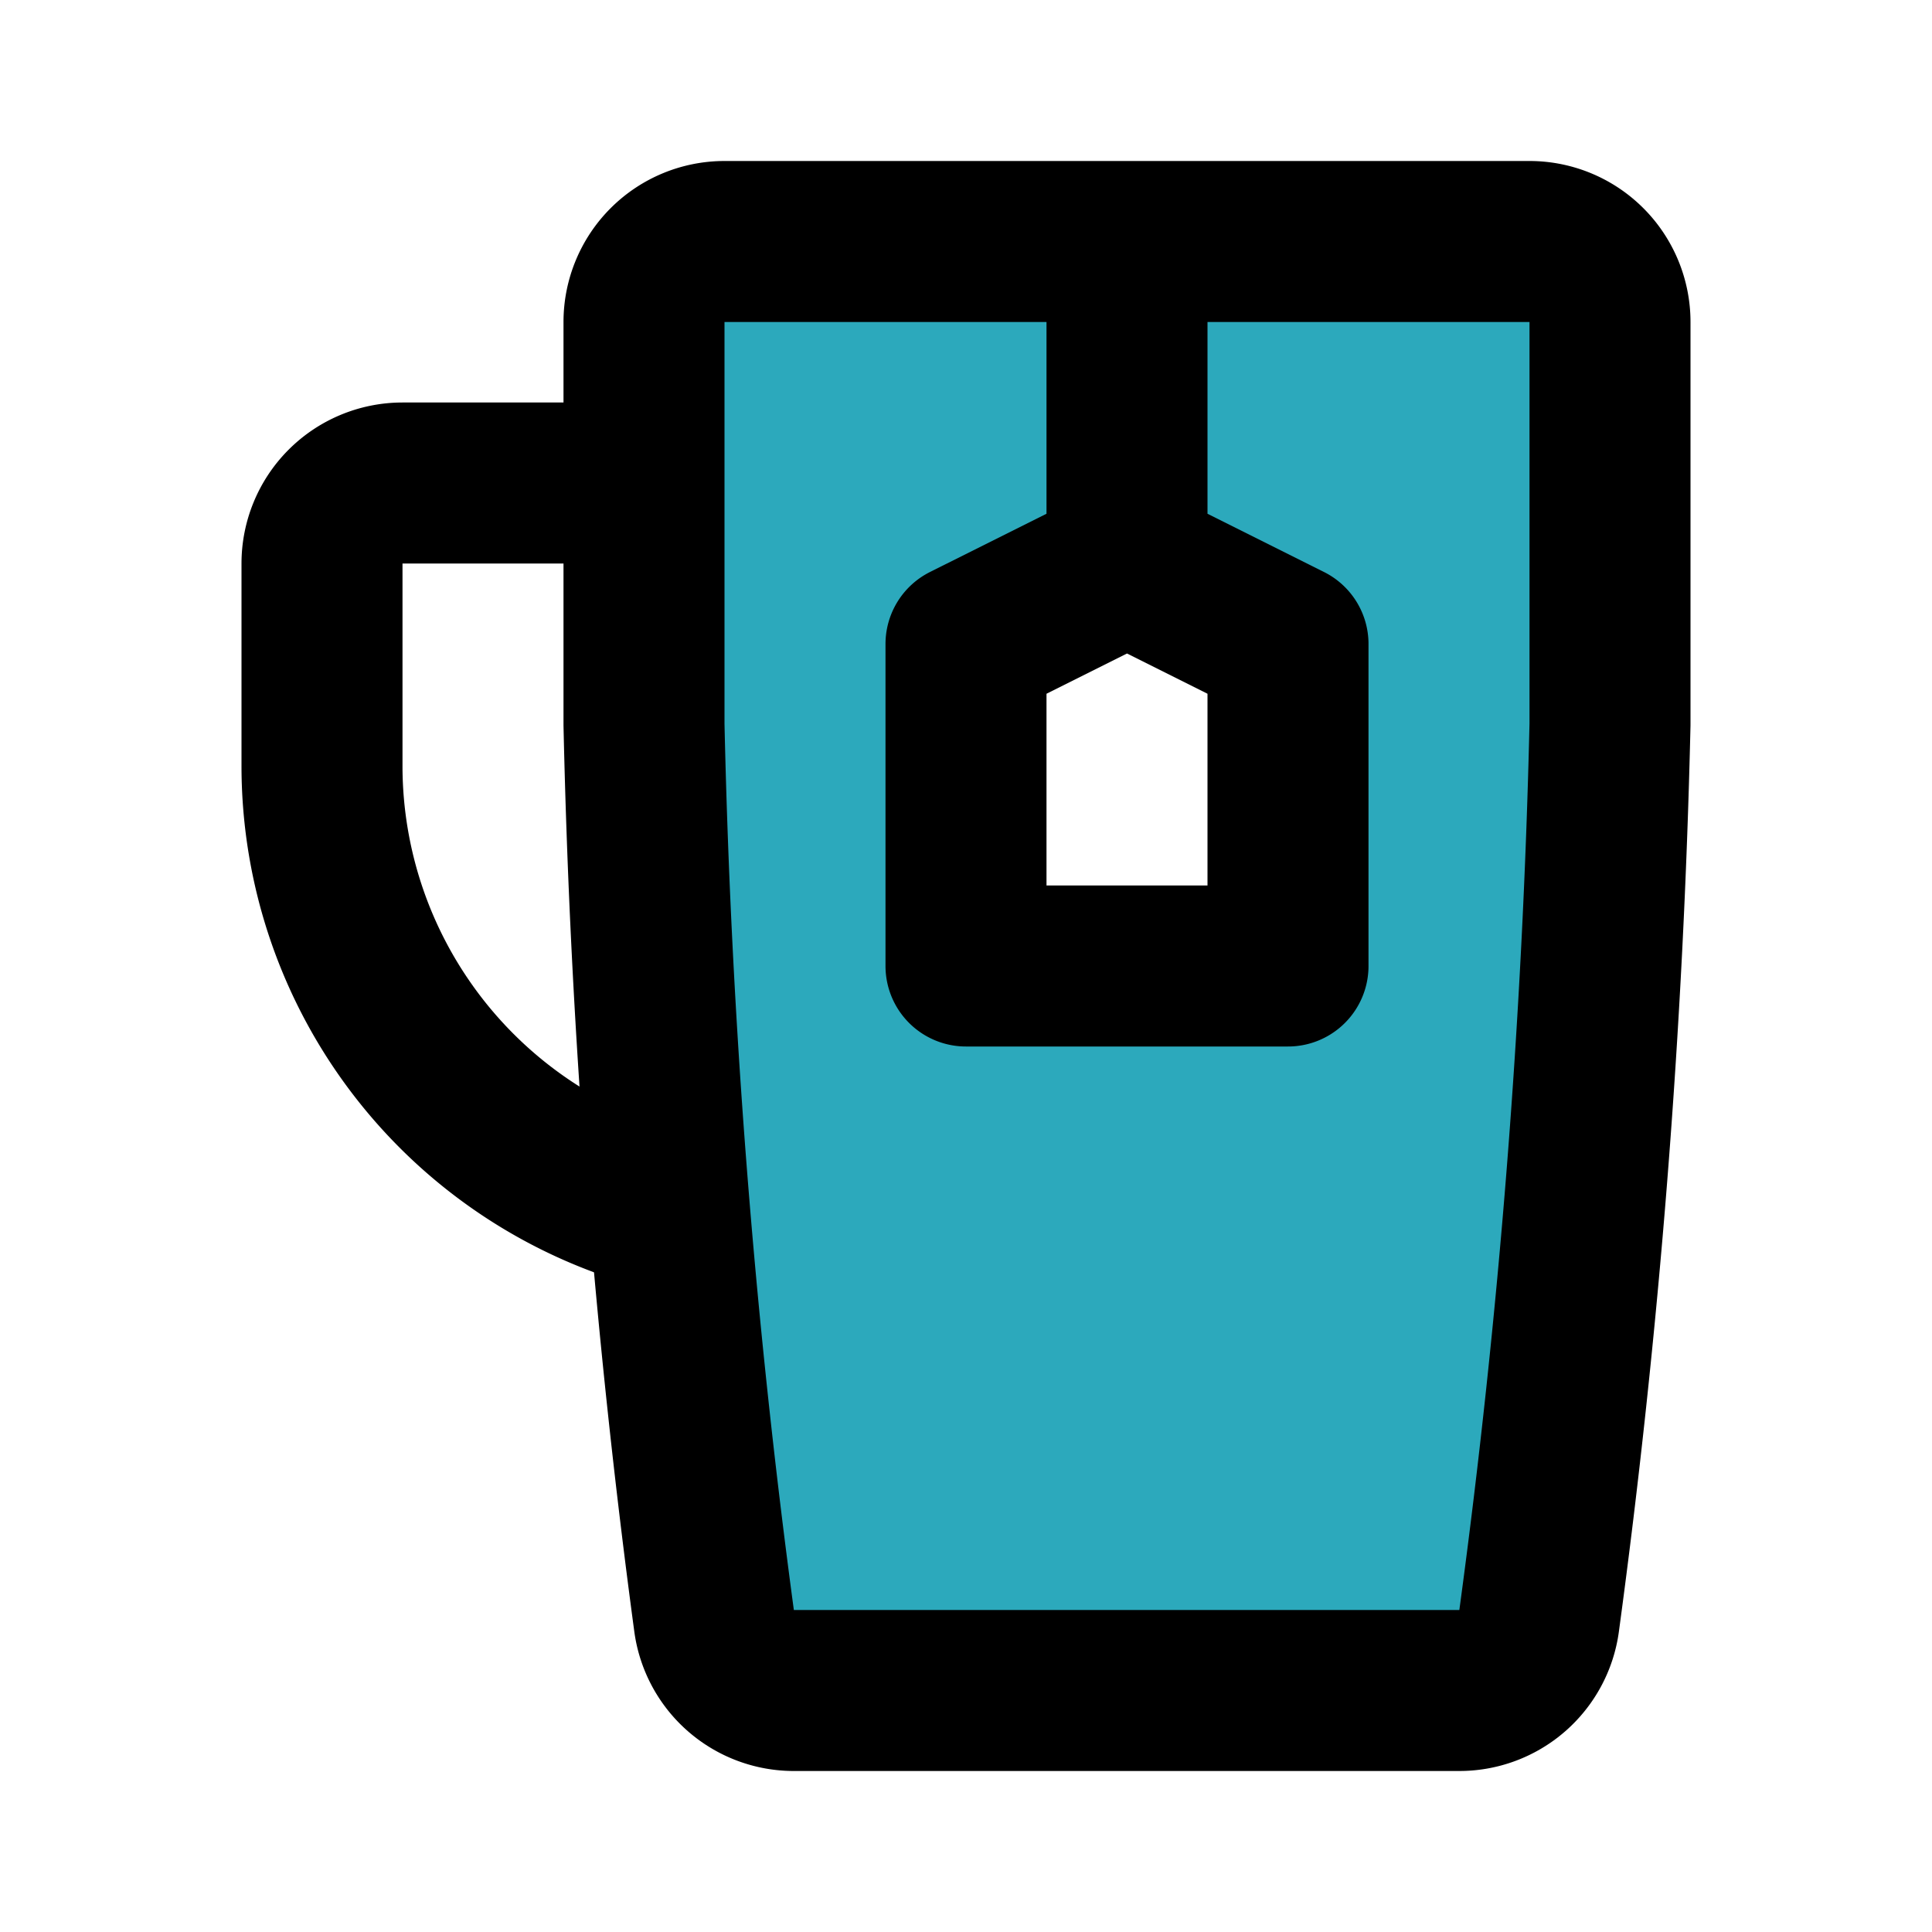
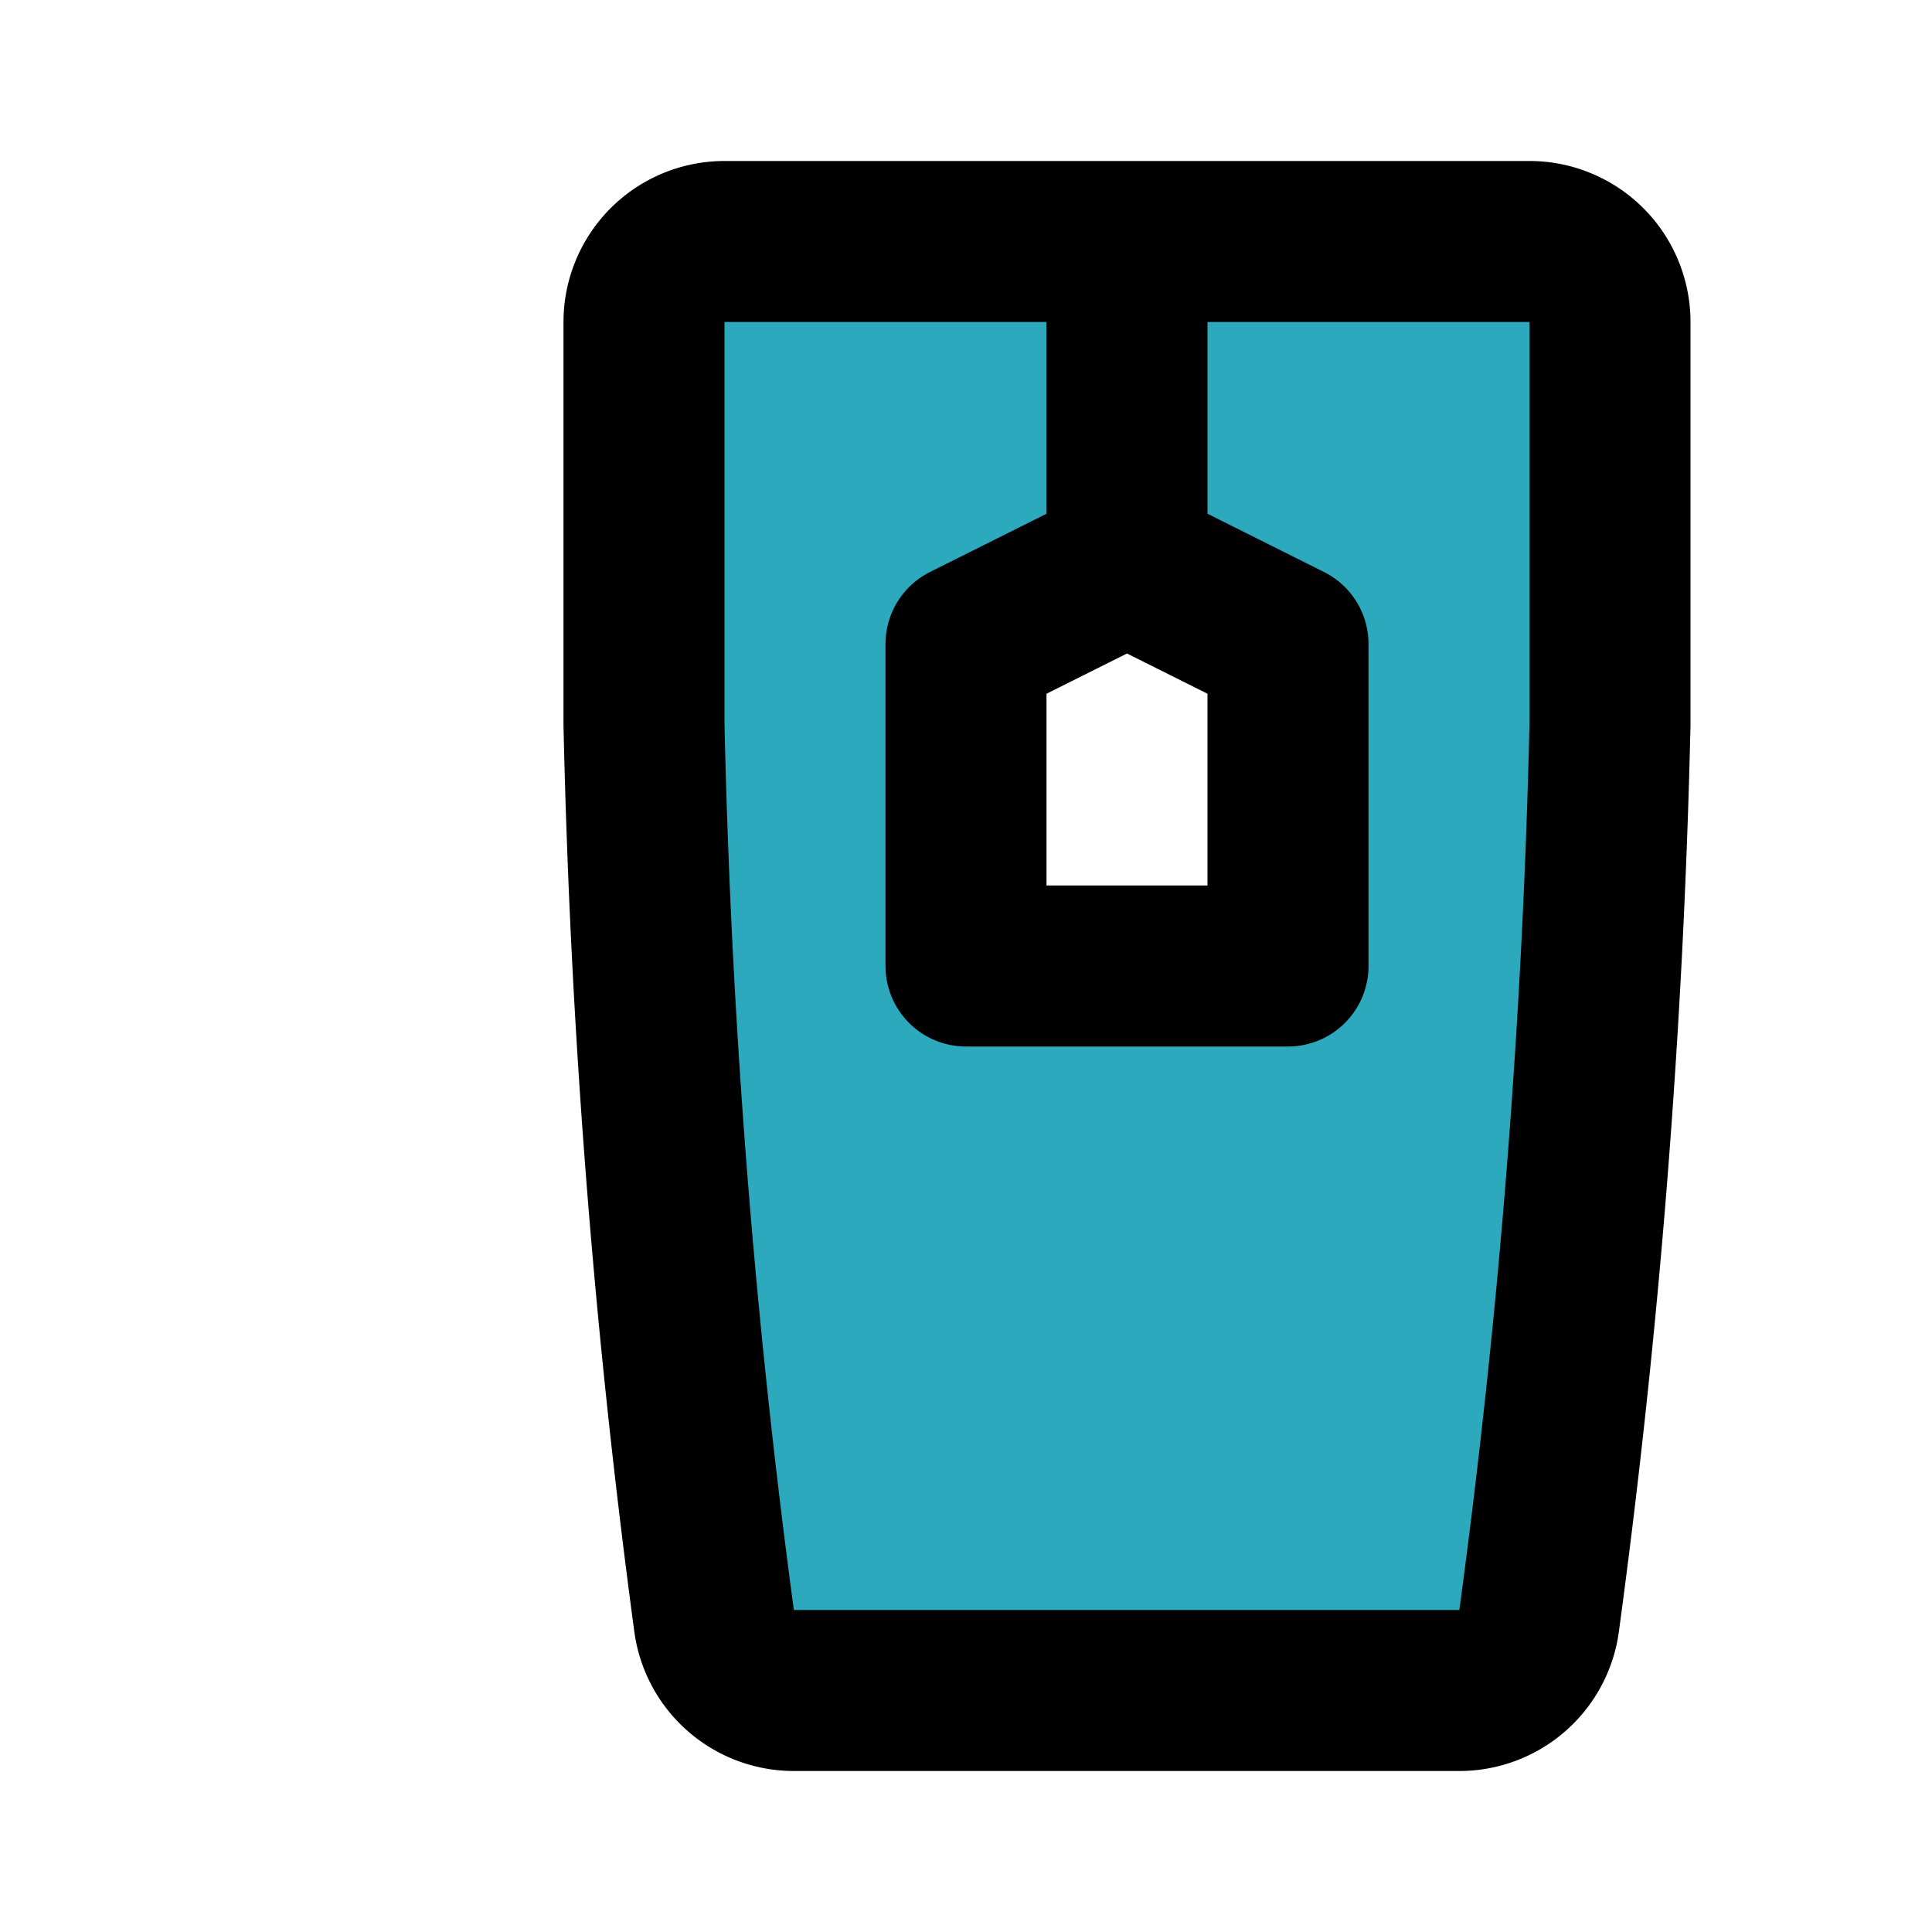
<svg xmlns="http://www.w3.org/2000/svg" fill="#000000" width="800px" height="800px" viewBox="0 0 24 24" id="tea-left" data-name="Flat Line" class="icon flat-line">
  <path id="secondary" d="M19,3H9A1,1,0,0,0,8,4V9a100.07,100.07,0,0,0,.88,11.13,1,1,0,0,0,1,.87h8.26a1,1,0,0,0,1-.87A100.07,100.07,0,0,0,20,9V4A1,1,0,0,0,19,3Zm-3,9H12V8l2-1,2,1Z" style="fill: rgb(44, 169, 188); stroke-width: 2;" />
-   <path id="primary" d="M7.79,6H5A1,1,0,0,0,4,7V9.54A5.71,5.71,0,0,0,8.13,15" style="fill: none; stroke: rgb(0, 0, 0); stroke-linecap: round; stroke-linejoin: round; stroke-width: 2;" />
  <path id="primary-2" data-name="primary" d="M12,8v4h4V8L14,7Zm2-1V3m5,0a1,1,0,0,1,1,1V9a100.07,100.07,0,0,1-.88,11.13,1,1,0,0,1-1,.87H9.87a1,1,0,0,1-1-.87A100.07,100.07,0,0,1,8,9V4A1,1,0,0,1,9,3Z" style="fill: none; stroke: rgb(0, 0, 0); stroke-linecap: round; stroke-linejoin: round; stroke-width: 2;" />
</svg>